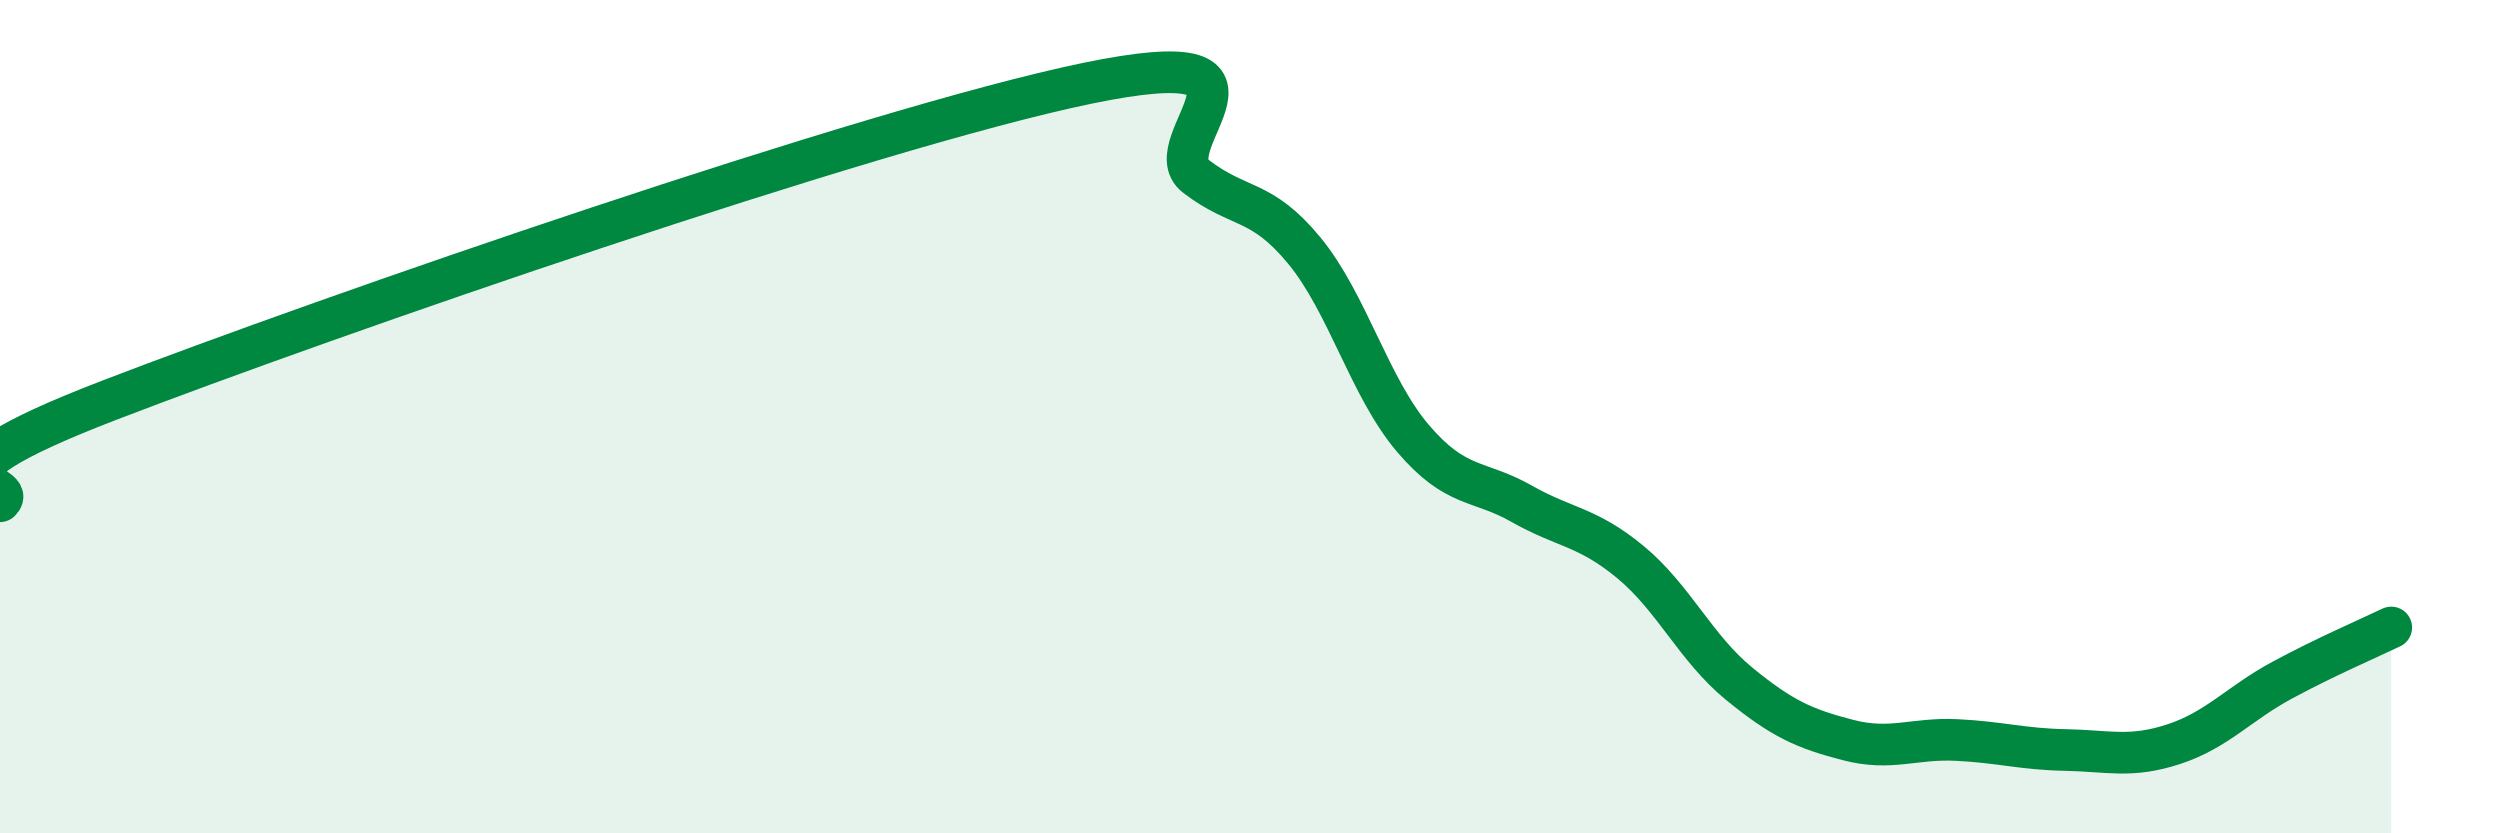
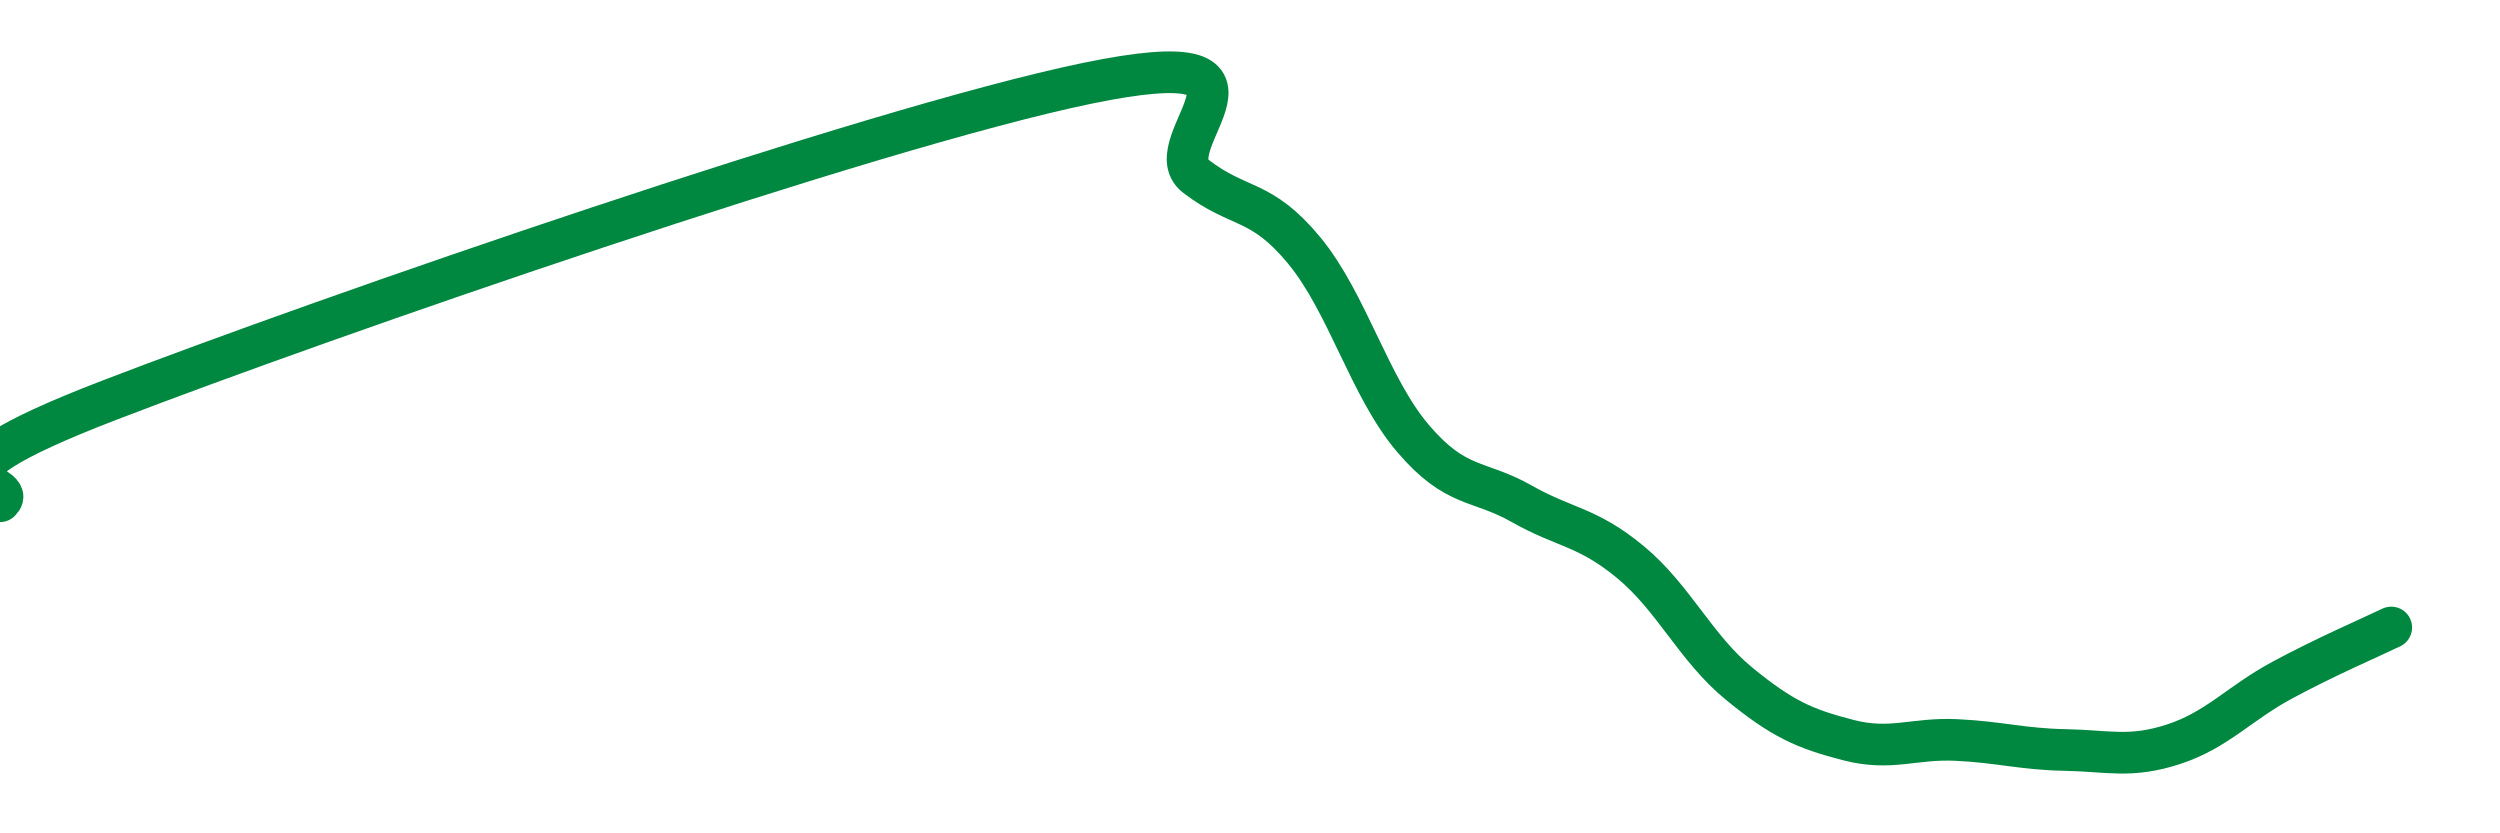
<svg xmlns="http://www.w3.org/2000/svg" width="60" height="20" viewBox="0 0 60 20">
-   <path d="M 0,12.03 C 0.52,11.55 -2.61,11.62 2.61,9.61 C 7.83,7.6 20.87,3.08 26.09,2 C 31.31,0.92 27.66,3.43 28.7,4.23 C 29.74,5.03 30.26,4.75 31.3,6.01 C 32.34,7.27 32.87,9.3 33.91,10.52 C 34.95,11.74 35.48,11.5 36.52,12.09 C 37.56,12.68 38.09,12.63 39.13,13.49 C 40.17,14.35 40.7,15.56 41.74,16.41 C 42.78,17.26 43.31,17.49 44.35,17.76 C 45.39,18.03 45.92,17.71 46.96,17.76 C 48,17.81 48.53,17.98 49.57,18 C 50.61,18.02 51.13,18.2 52.17,17.86 C 53.21,17.52 53.74,16.88 54.78,16.32 C 55.82,15.76 56.87,15.31 57.39,15.06L57.39 20L0 20Z" fill="#008740" opacity="0.1" stroke-linecap="round" stroke-linejoin="round" />
  <path d="M 0,12.03 C 0.52,11.55 -2.61,11.62 2.61,9.61 C 7.83,7.6 20.87,3.08 26.09,2 C 31.31,0.92 27.66,3.43 28.7,4.23 C 29.74,5.03 30.26,4.75 31.3,6.01 C 32.34,7.27 32.87,9.3 33.91,10.52 C 34.95,11.74 35.48,11.5 36.52,12.09 C 37.56,12.68 38.09,12.63 39.13,13.49 C 40.17,14.35 40.7,15.56 41.74,16.41 C 42.78,17.26 43.31,17.49 44.35,17.76 C 45.39,18.03 45.92,17.71 46.96,17.76 C 48,17.81 48.53,17.98 49.57,18 C 50.61,18.02 51.13,18.2 52.17,17.86 C 53.21,17.52 53.74,16.88 54.78,16.32 C 55.82,15.76 56.87,15.31 57.39,15.06" stroke="#008740" stroke-width="1" fill="none" stroke-linecap="round" stroke-linejoin="round" />
</svg>